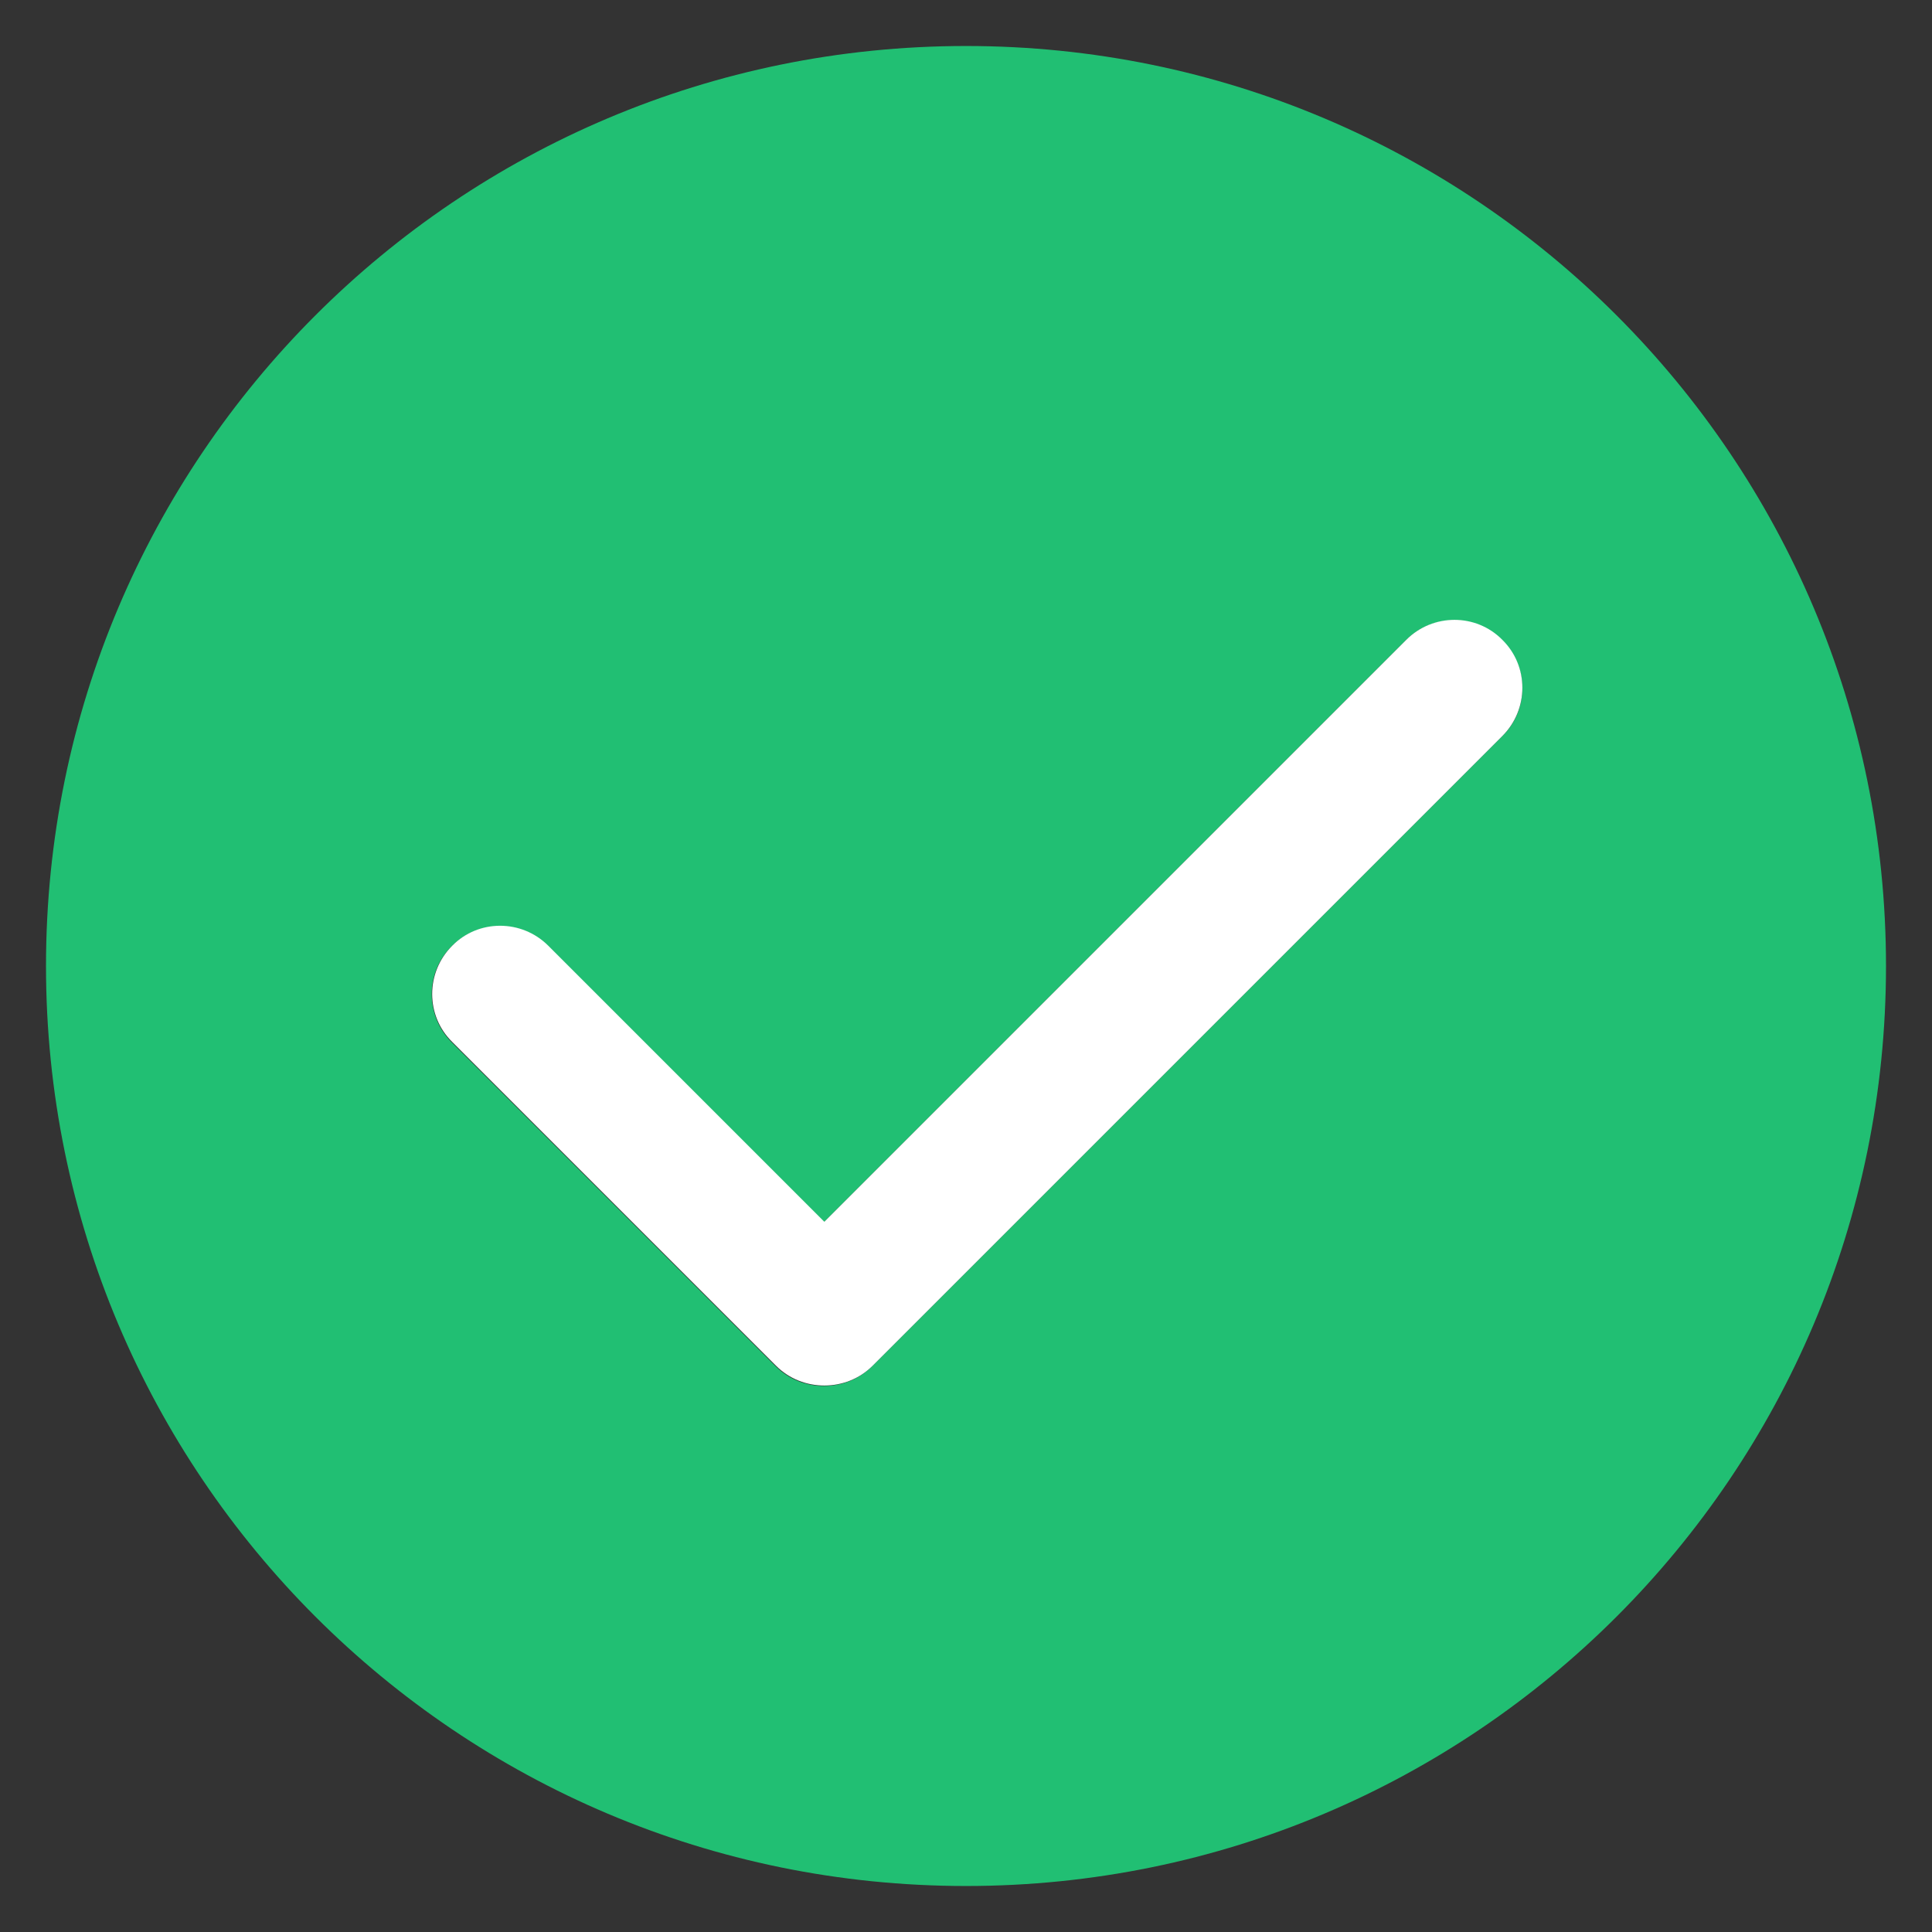
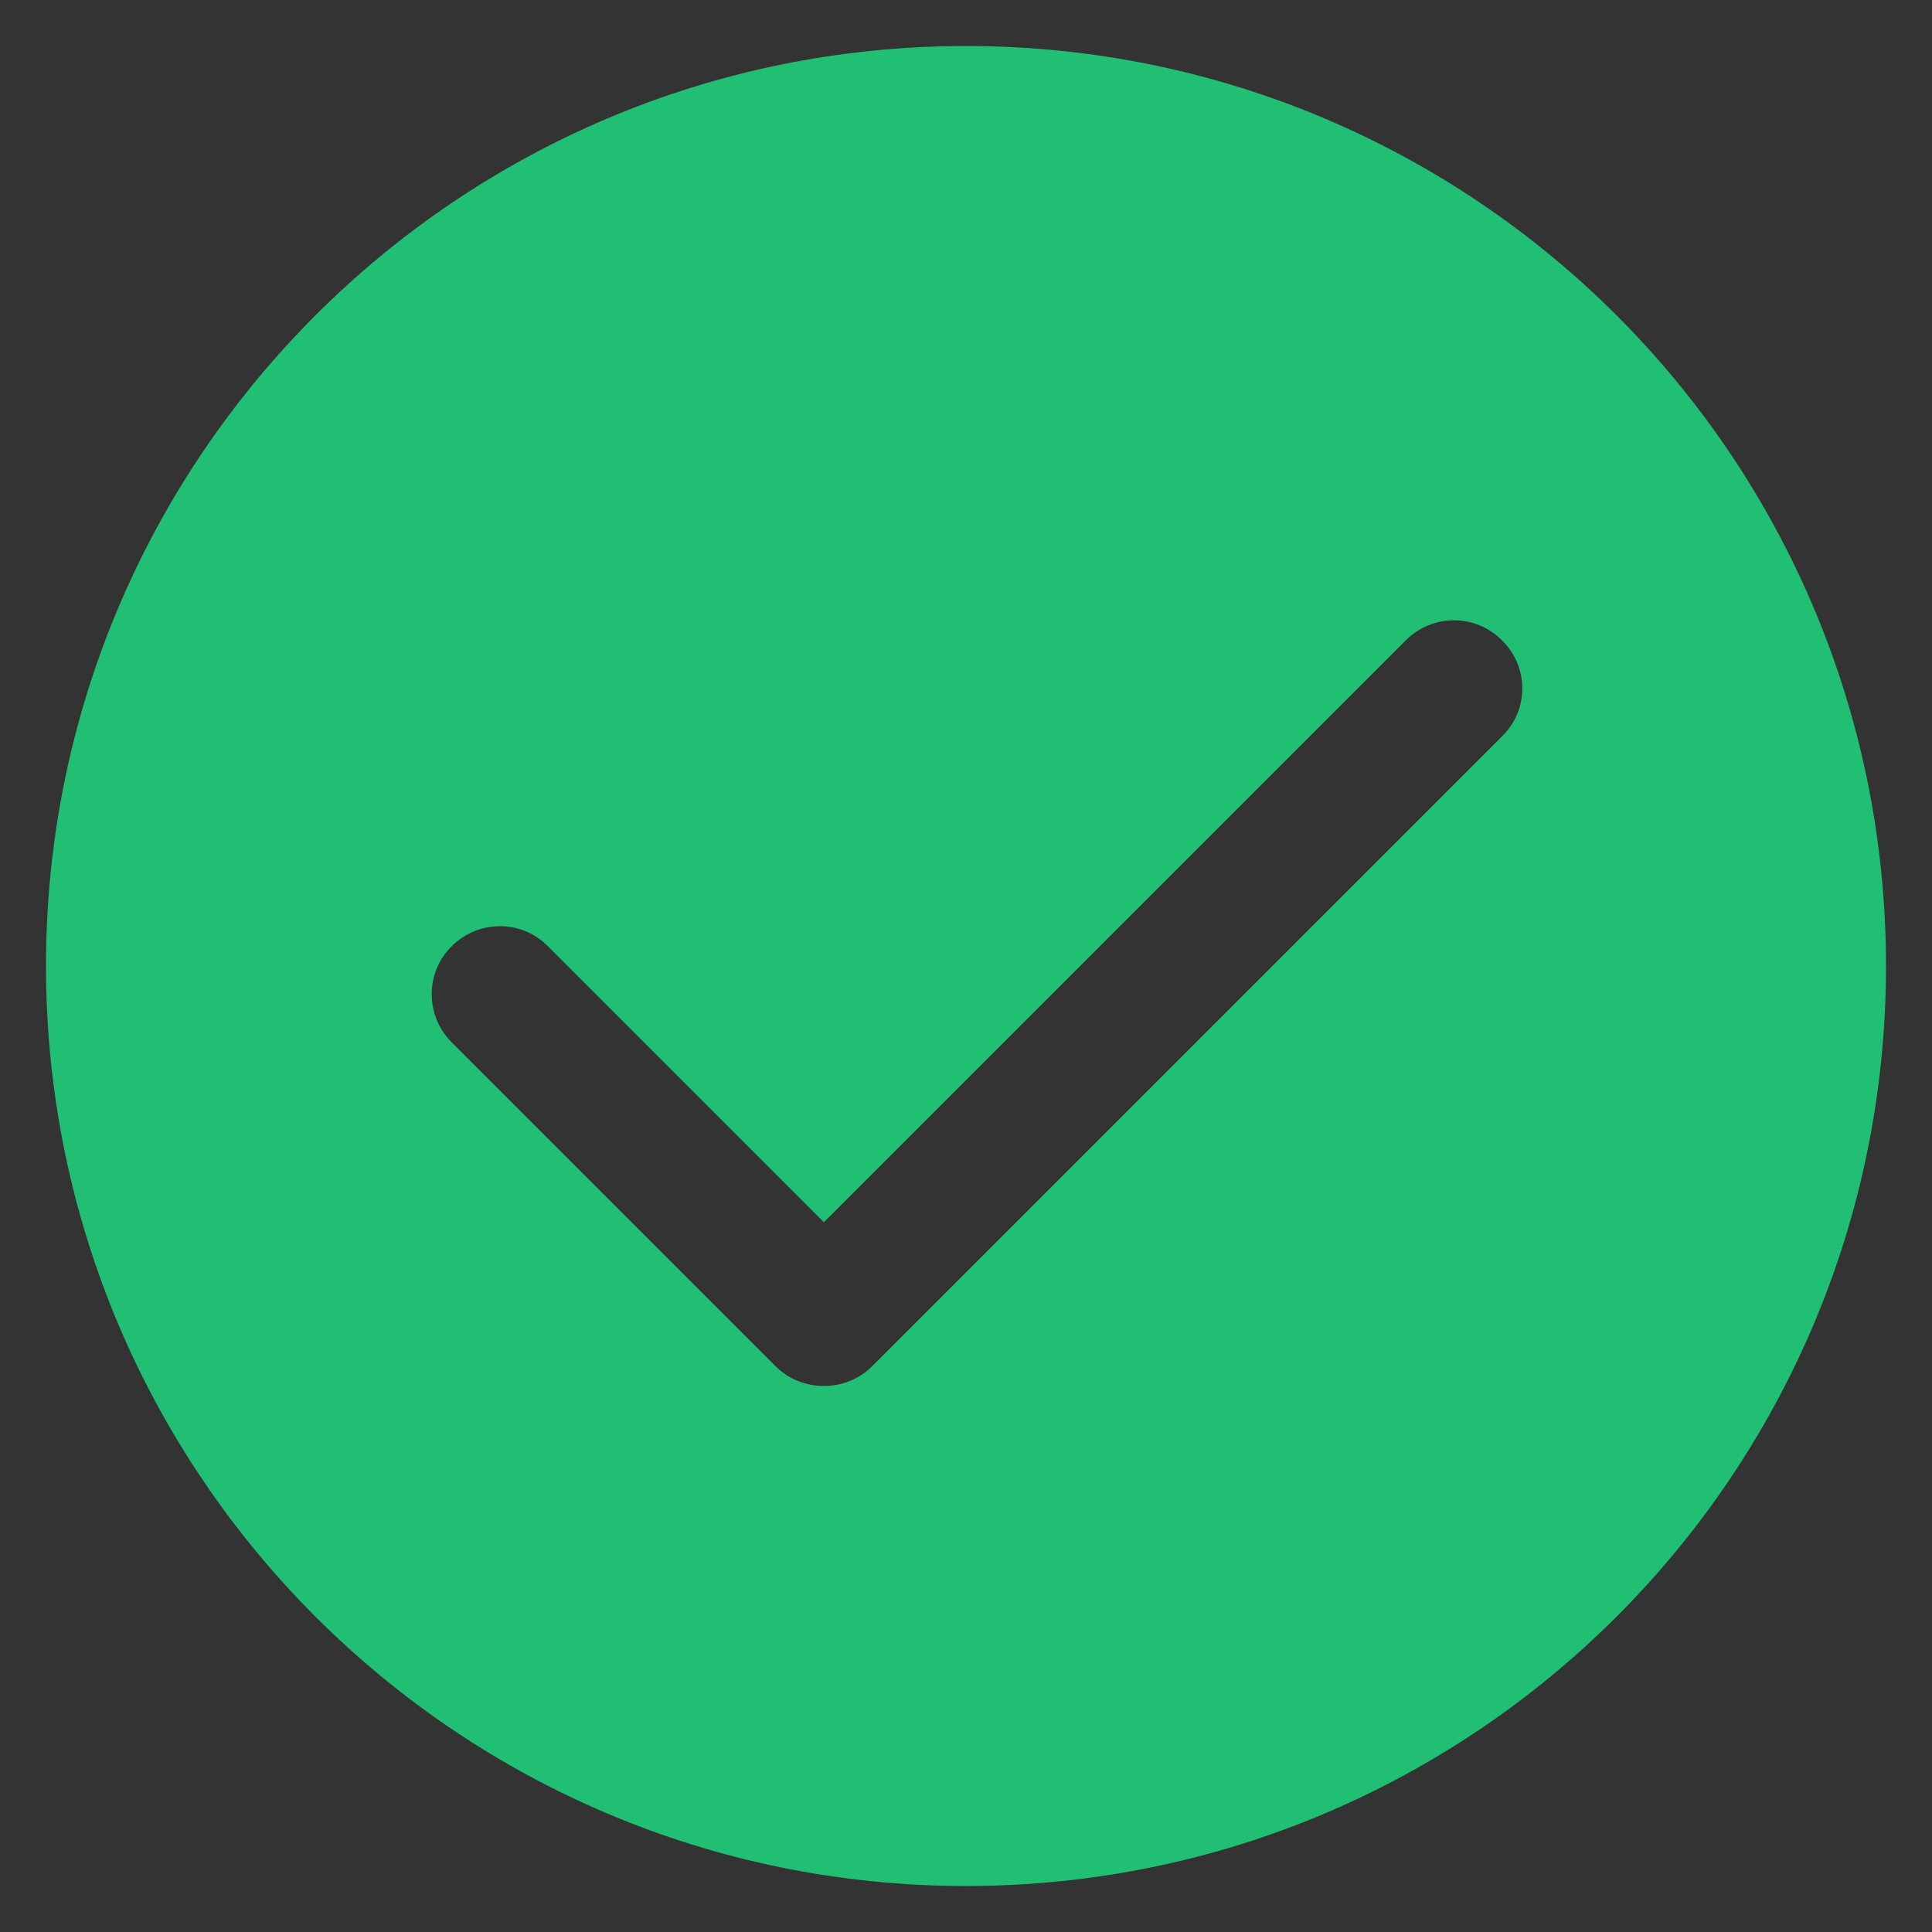
<svg xmlns="http://www.w3.org/2000/svg" t="1687662461027" class="icon" viewBox="0 0 1024 1024" version="1.1" p-id="26551" width="200" height="200">
  <rect x="0" y="0" width="1024" height="1024" fill="#333333" stroke="none" />
  <path d="M512 24.381C242.59 24.381 24.381 242.59 24.381 512s218.21 487.619 487.619 487.619 487.619-218.21 487.619-487.619S781.41 24.381 512 24.381z m284.282 365.714l-334.019 334.019c-7.07 7.07-16.335 10.484-25.6 10.484s-18.53-3.413-25.6-10.484l-171.642-171.642c-14.141-14.141-14.141-37.059 0-50.956 14.141-14.141 37.059-14.141 50.956 0l146.286 146.286 308.419-308.419c14.141-14.141 37.059-14.141 50.956 0 14.385 13.897 14.385 36.815 0.244 50.712z" fill="#21BF73" p-id="26552" />
-   <path d="M745.326 339.139L436.907 647.558l-146.286-146.286c-14.141-14.141-37.059-14.141-50.956 0-14.141 14.141-14.141 37.059 0 50.956l171.642 171.642c7.07 7.07 16.335 10.484 25.6 10.484s18.53-3.413 25.6-10.484L796.282 390.095c14.141-14.141 14.141-37.059 0-50.956-13.897-14.141-36.815-14.141-50.956 0z" fill="#ffffff" p-id="26553" data-spm-anchor-id="a313x.7781069.0.i2" class="selected" />
</svg>